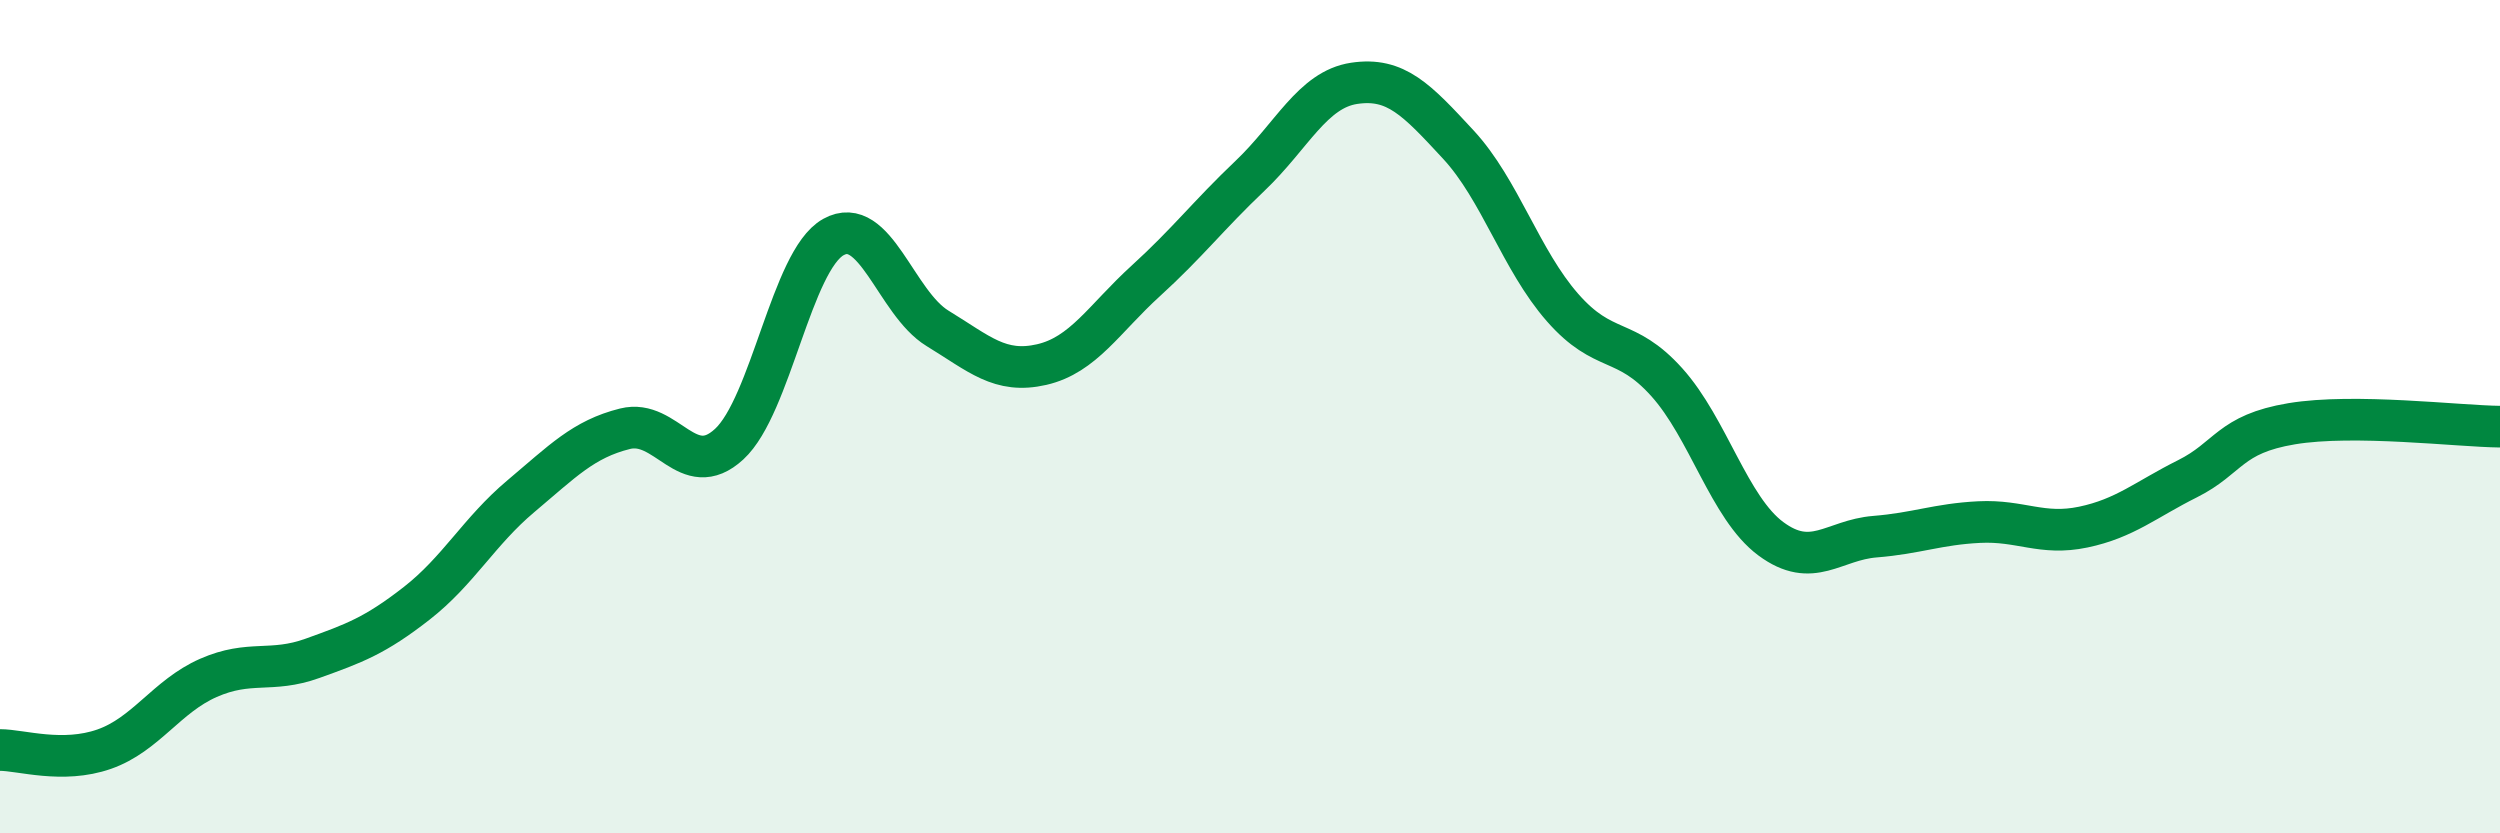
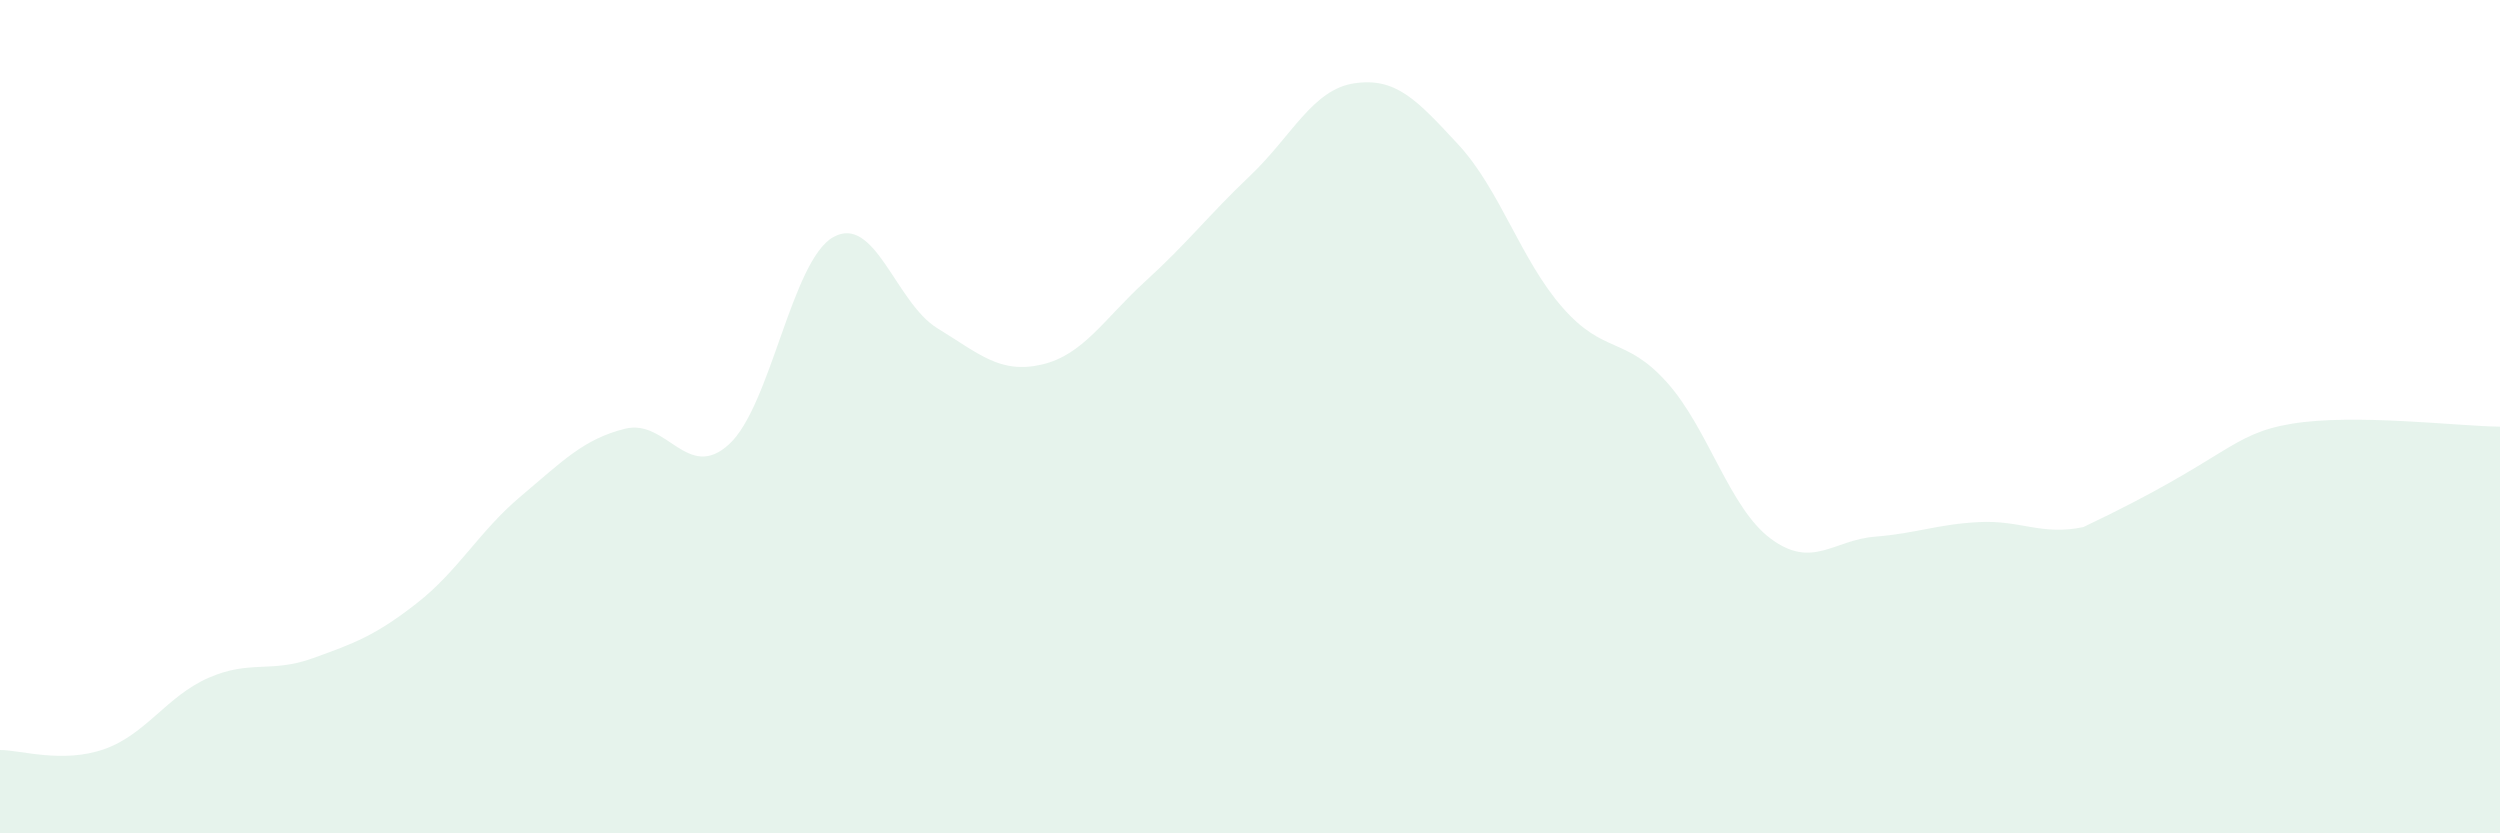
<svg xmlns="http://www.w3.org/2000/svg" width="60" height="20" viewBox="0 0 60 20">
-   <path d="M 0,18 C 0.5,18 1.5,18.33 2.5,17.98 C 3.5,17.63 4,16.71 5,16.27 C 6,15.83 6.5,16.16 7.5,15.8 C 8.5,15.44 9,15.26 10,14.48 C 11,13.7 11.5,12.75 12.5,11.91 C 13.5,11.07 14,10.54 15,10.29 C 16,10.04 16.5,11.58 17.5,10.66 C 18.5,9.74 19,6.25 20,5.69 C 21,5.13 21.5,7.27 22.5,7.88 C 23.5,8.49 24,8.98 25,8.75 C 26,8.52 26.5,7.65 27.5,6.74 C 28.5,5.83 29,5.17 30,4.22 C 31,3.27 31.5,2.15 32.5,2 C 33.5,1.85 34,2.39 35,3.47 C 36,4.55 36.5,6.24 37.5,7.38 C 38.5,8.52 39,8.06 40,9.17 C 41,10.28 41.5,12.19 42.5,12.93 C 43.5,13.67 44,12.96 45,12.88 C 46,12.8 46.5,12.58 47.5,12.53 C 48.5,12.48 49,12.86 50,12.65 C 51,12.44 51.5,11.99 52.5,11.49 C 53.5,10.99 53.5,10.42 55,10.17 C 56.5,9.92 59,10.23 60,10.24L60 20L0 20Z" fill="#008740" opacity="0.1" stroke-linecap="round" stroke-linejoin="round" />
-   <path d="M 0,18 C 0.5,18 1.5,18.33 2.5,17.98 C 3.5,17.63 4,16.71 5,16.27 C 6,15.83 6.5,16.16 7.5,15.8 C 8.5,15.44 9,15.26 10,14.48 C 11,13.7 11.5,12.75 12.5,11.91 C 13.5,11.07 14,10.54 15,10.29 C 16,10.04 16.5,11.58 17.5,10.66 C 18.5,9.74 19,6.25 20,5.69 C 21,5.13 21.5,7.27 22.5,7.88 C 23.5,8.49 24,8.98 25,8.75 C 26,8.52 26.5,7.65 27.5,6.74 C 28.5,5.83 29,5.17 30,4.22 C 31,3.27 31.5,2.15 32.5,2 C 33.5,1.85 34,2.39 35,3.47 C 36,4.55 36.5,6.24 37.5,7.38 C 38.5,8.52 39,8.06 40,9.17 C 41,10.28 41.5,12.19 42.5,12.93 C 43.5,13.67 44,12.96 45,12.88 C 46,12.8 46.5,12.58 47.5,12.53 C 48.5,12.48 49,12.86 50,12.65 C 51,12.44 51.5,11.99 52.5,11.49 C 53.5,10.99 53.5,10.42 55,10.17 C 56.5,9.92 59,10.23 60,10.24" stroke="#008740" stroke-width="1" fill="none" stroke-linecap="round" stroke-linejoin="round" />
+   <path d="M 0,18 C 0.5,18 1.5,18.33 2.5,17.98 C 3.5,17.63 4,16.71 5,16.27 C 6,15.83 6.5,16.16 7.5,15.8 C 8.5,15.44 9,15.26 10,14.48 C 11,13.7 11.5,12.75 12.5,11.91 C 13.5,11.07 14,10.54 15,10.29 C 16,10.04 16.5,11.58 17.5,10.66 C 18.5,9.74 19,6.25 20,5.69 C 21,5.13 21.5,7.27 22.5,7.88 C 23.5,8.49 24,8.98 25,8.75 C 26,8.52 26.5,7.65 27.5,6.74 C 28.5,5.83 29,5.17 30,4.22 C 31,3.27 31.5,2.15 32.5,2 C 33.5,1.85 34,2.39 35,3.47 C 36,4.55 36.5,6.24 37.5,7.38 C 38.5,8.52 39,8.06 40,9.17 C 41,10.28 41.5,12.19 42.5,12.93 C 43.5,13.67 44,12.96 45,12.88 C 46,12.8 46.5,12.58 47.5,12.53 C 48.5,12.48 49,12.86 50,12.65 C 53.5,10.99 53.5,10.42 55,10.17 C 56.5,9.92 59,10.23 60,10.24L60 20L0 20Z" fill="#008740" opacity="0.1" stroke-linecap="round" stroke-linejoin="round" />
</svg>